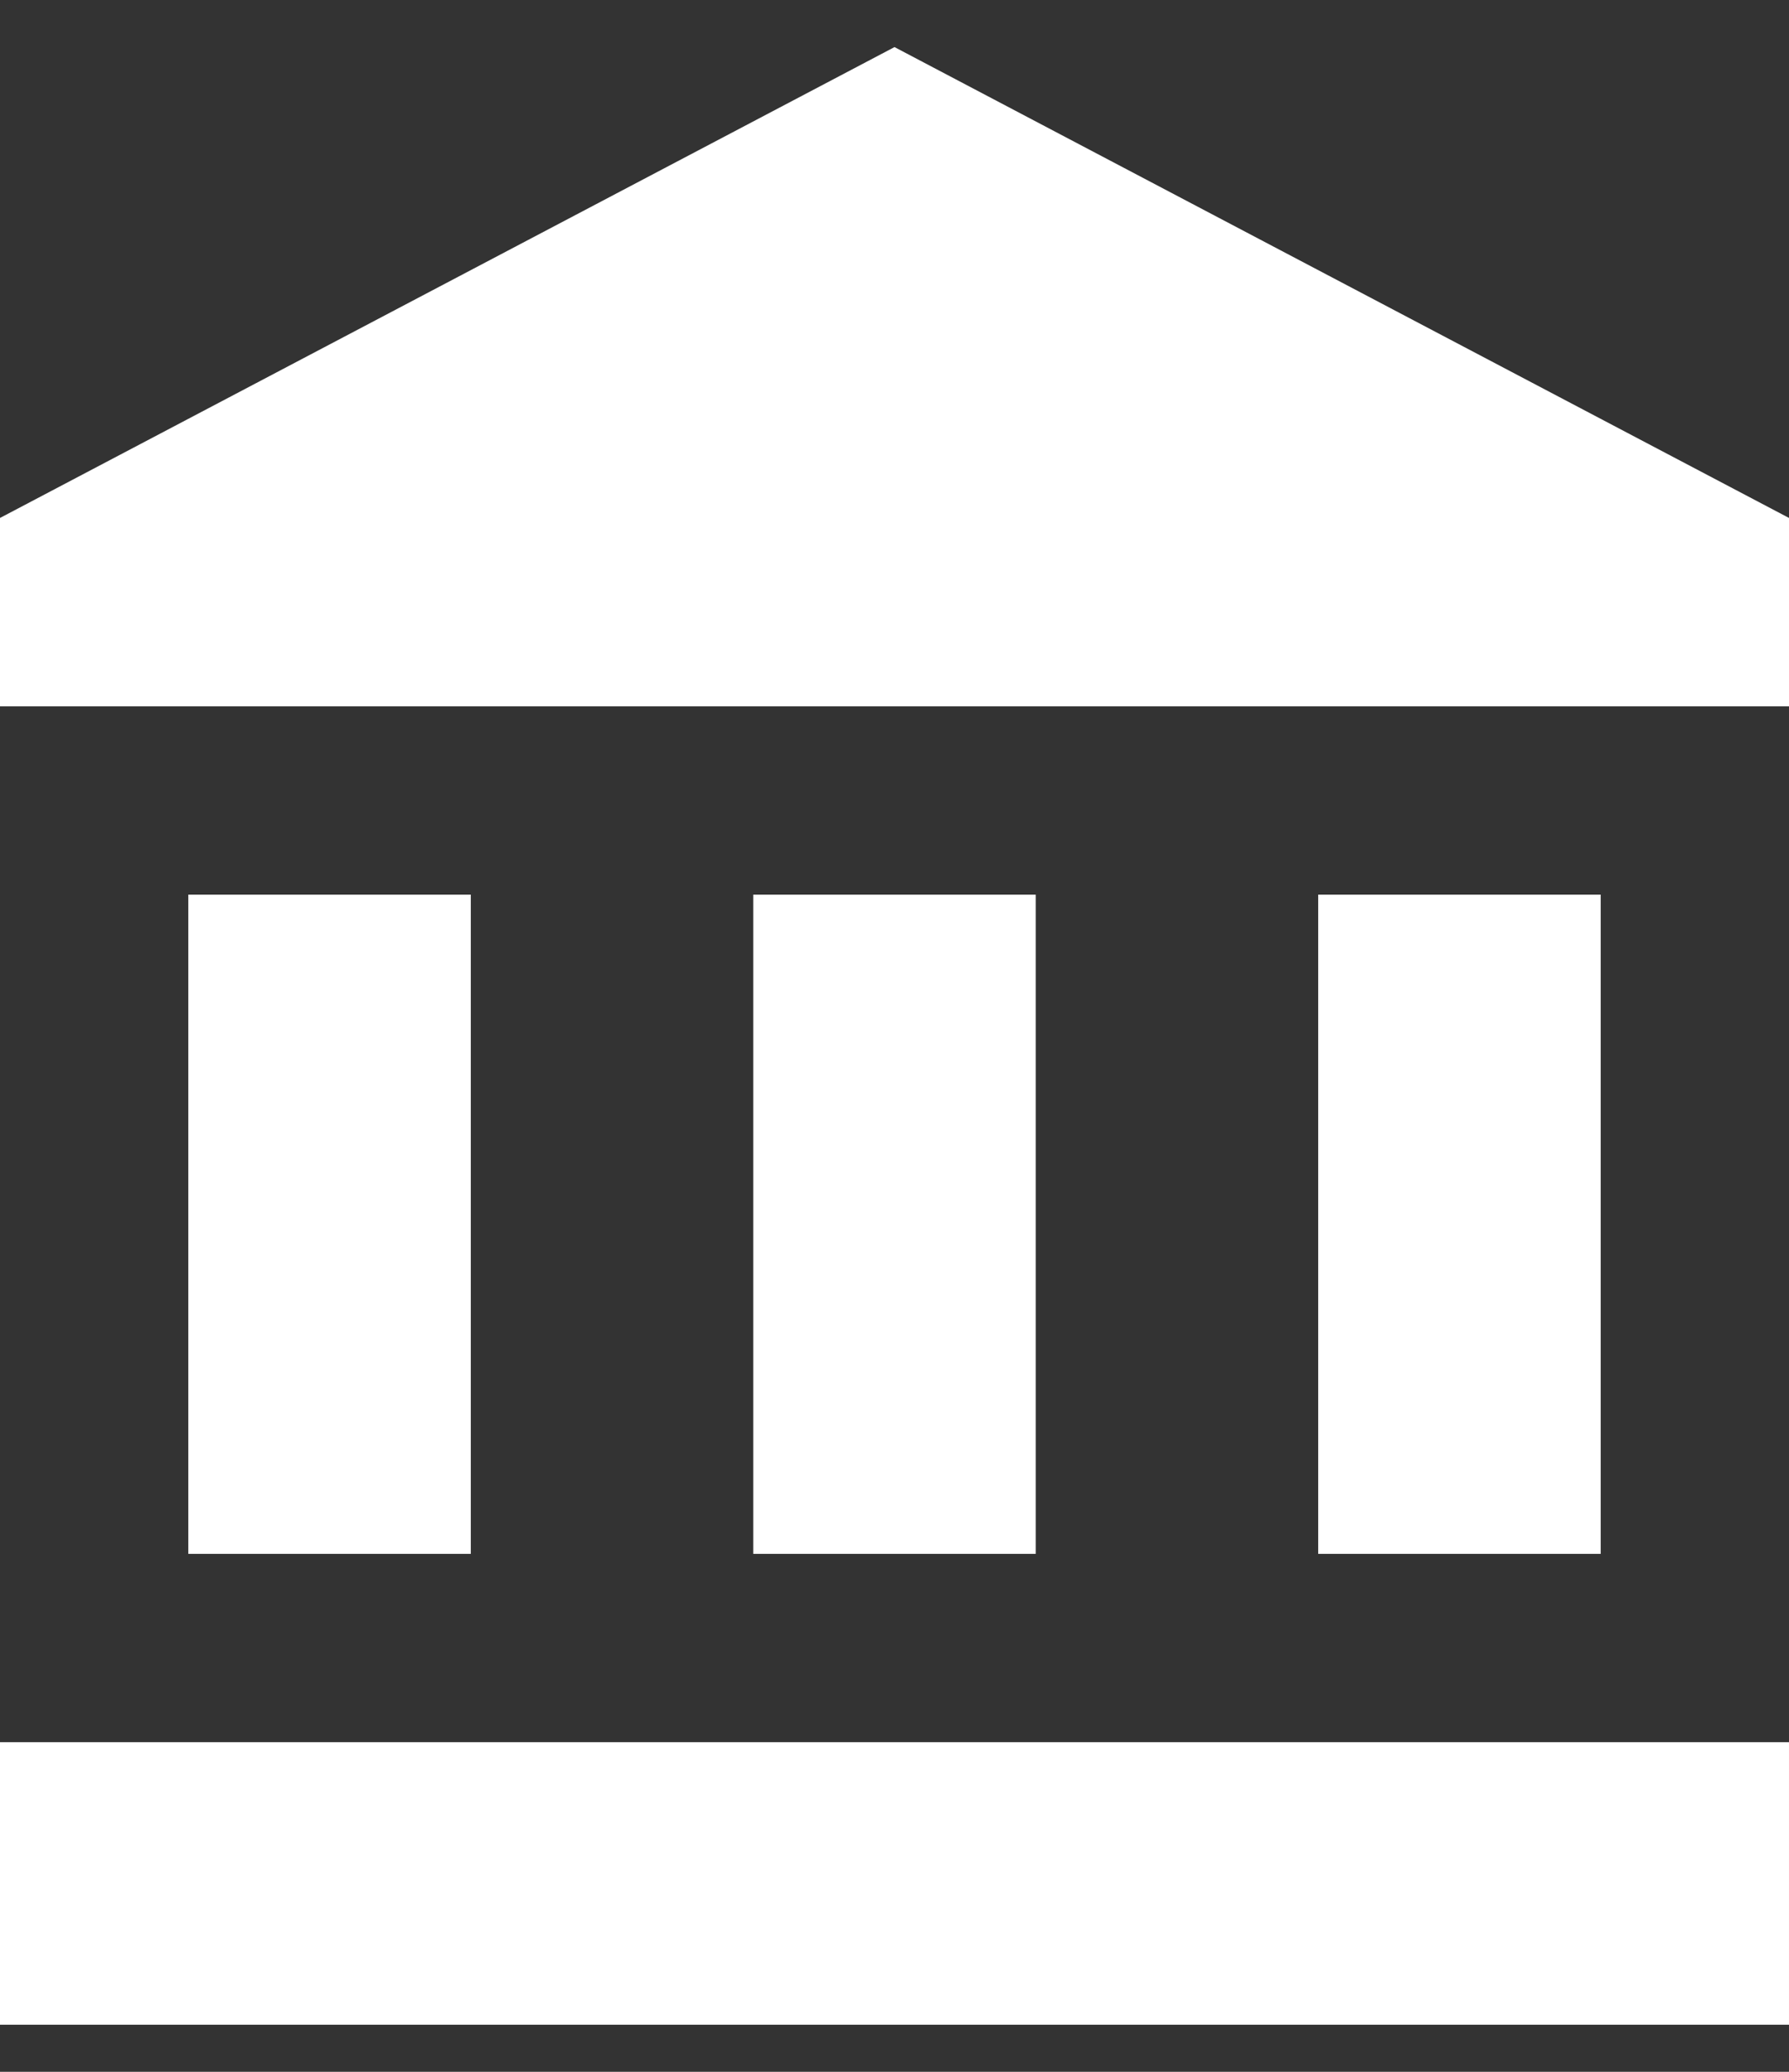
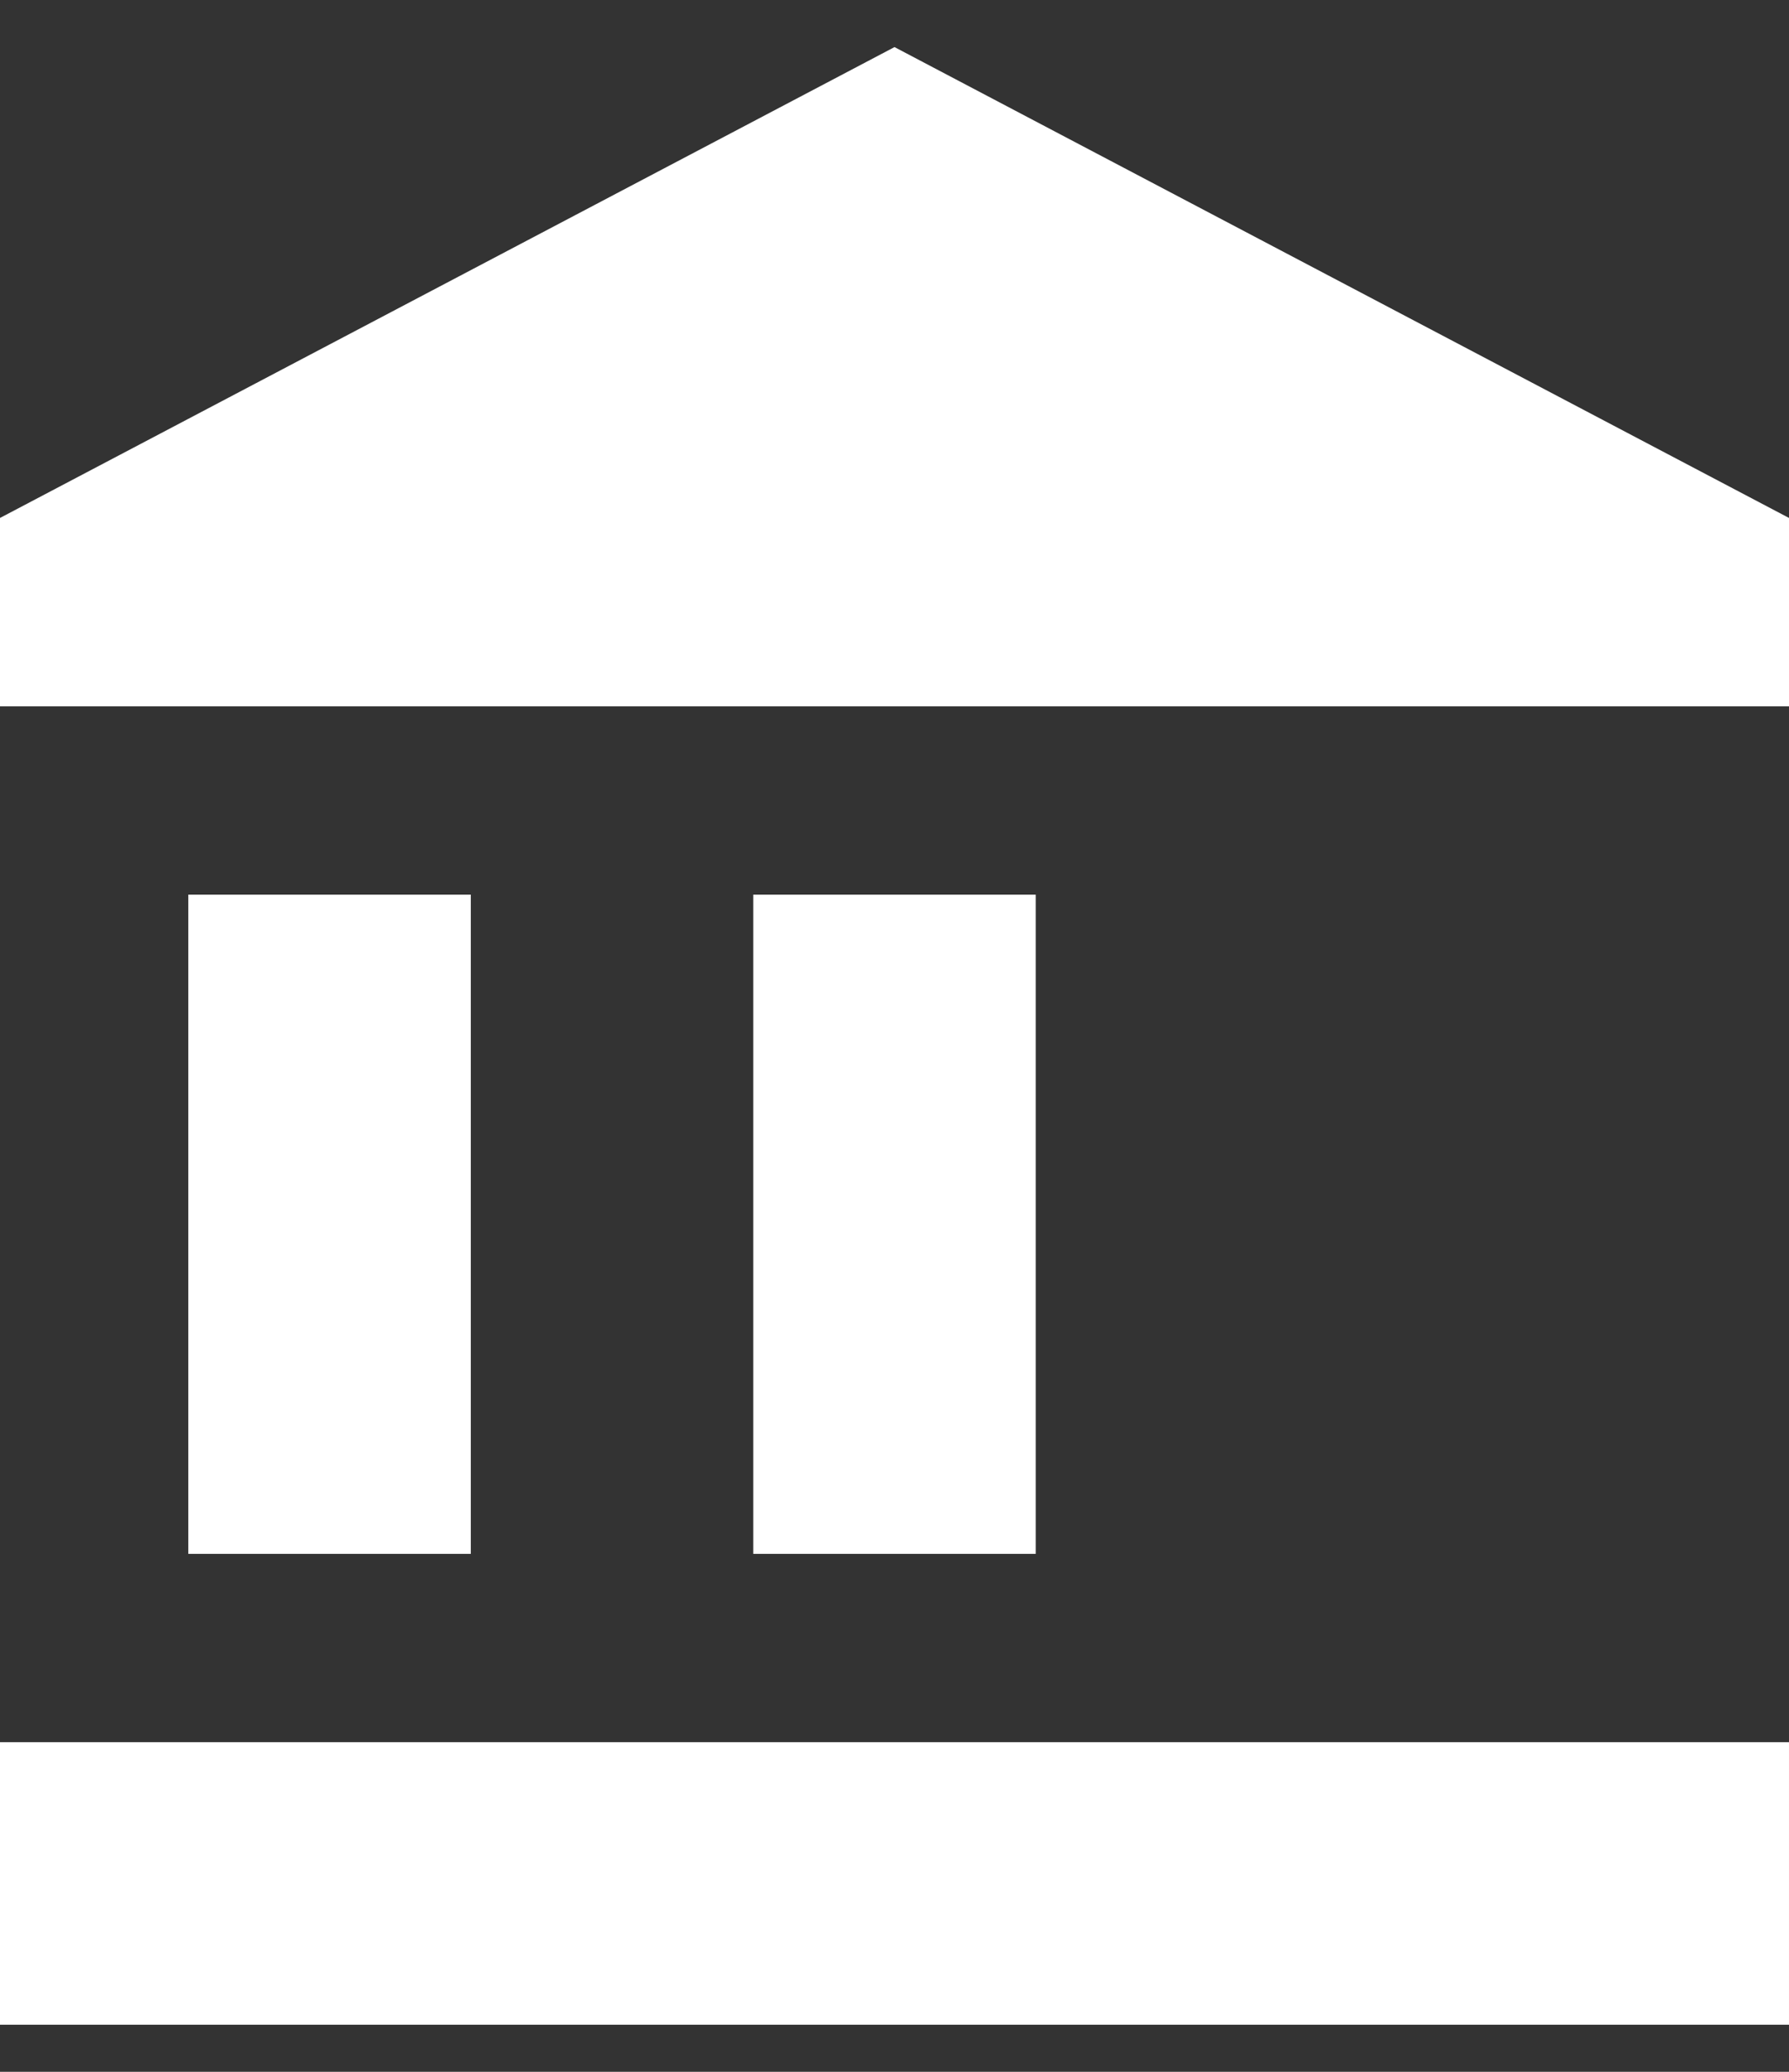
<svg xmlns="http://www.w3.org/2000/svg" viewBox="0 0 19 22">
  <rect x="0" y="0" width="19" height="22" fill="#333333" stroke="none" />
-   <path d="M2 9.5v7h3v-7H2zm6 0v7h3v-7H8zm-8 12h19v-3H0v3zm14-12v7h3v-7h-3zM9.5.5L0 5.5v2h19v-2L9.5.5z" fill="#fff" />
+   <path d="M2 9.5v7h3v-7H2zm6 0v7h3v-7H8zm-8 12h19v-3H0v3zm14-12v7v-7h-3zM9.5.5L0 5.5v2h19v-2L9.5.5z" fill="#fff" />
</svg>